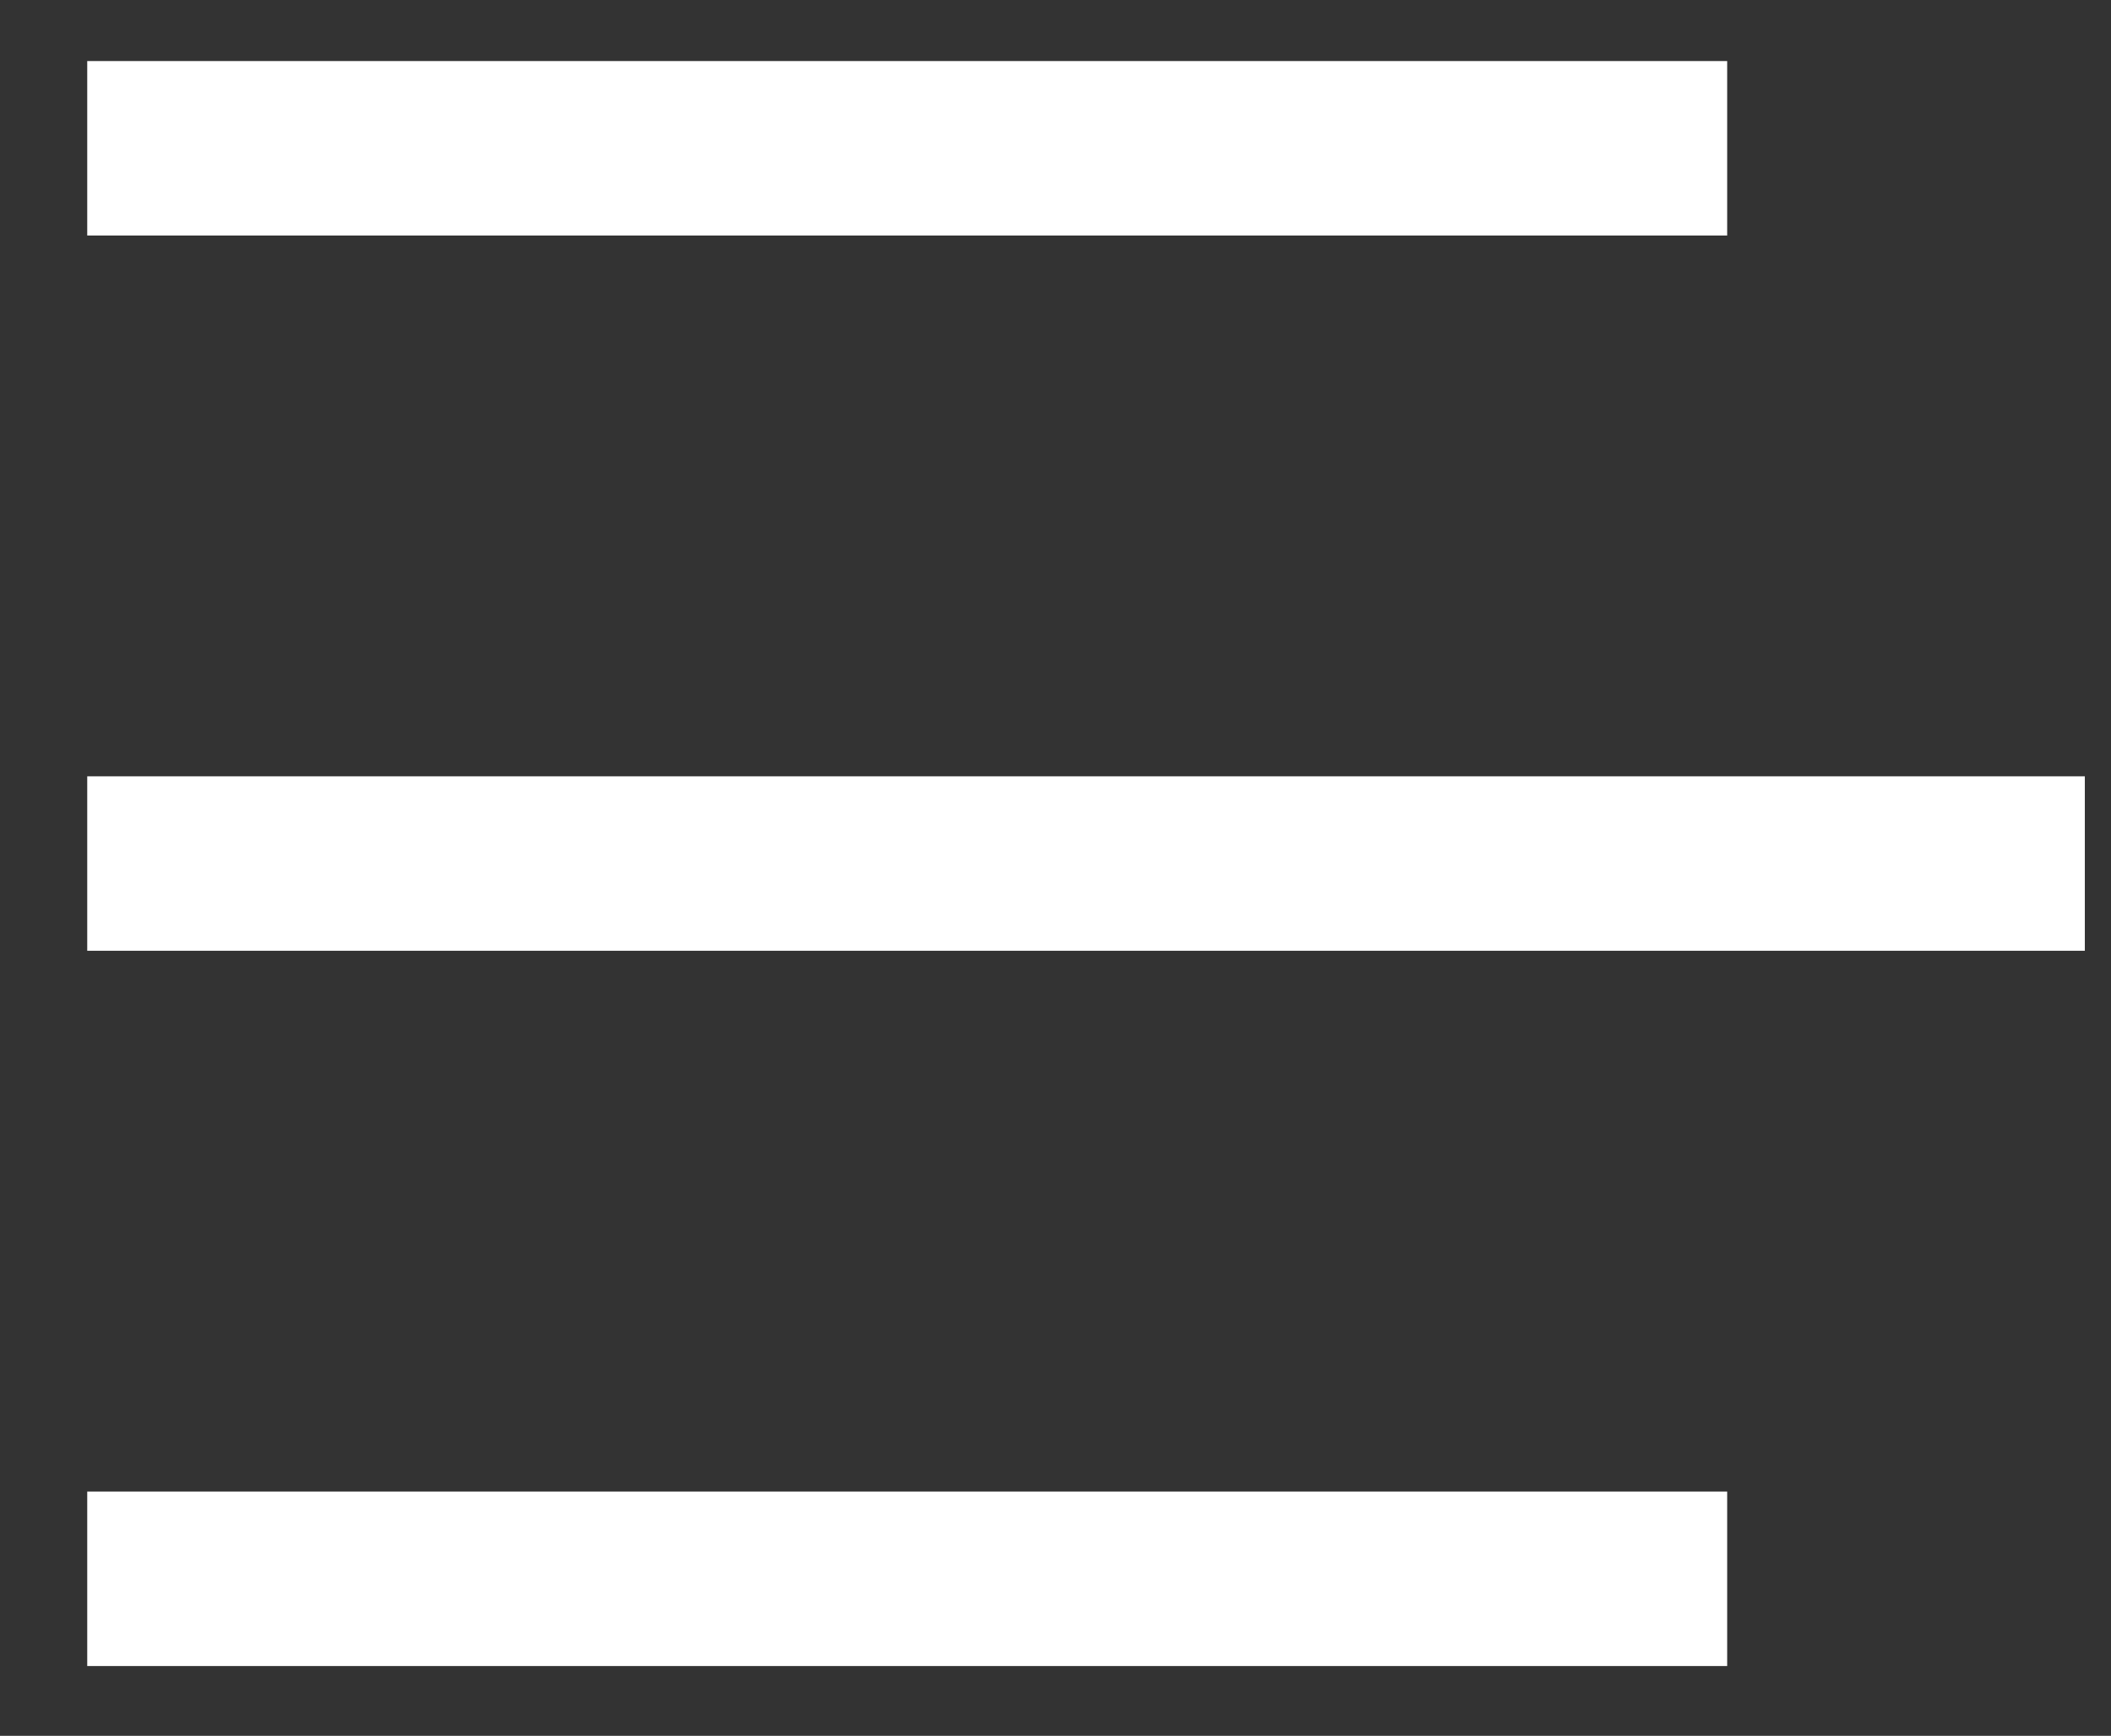
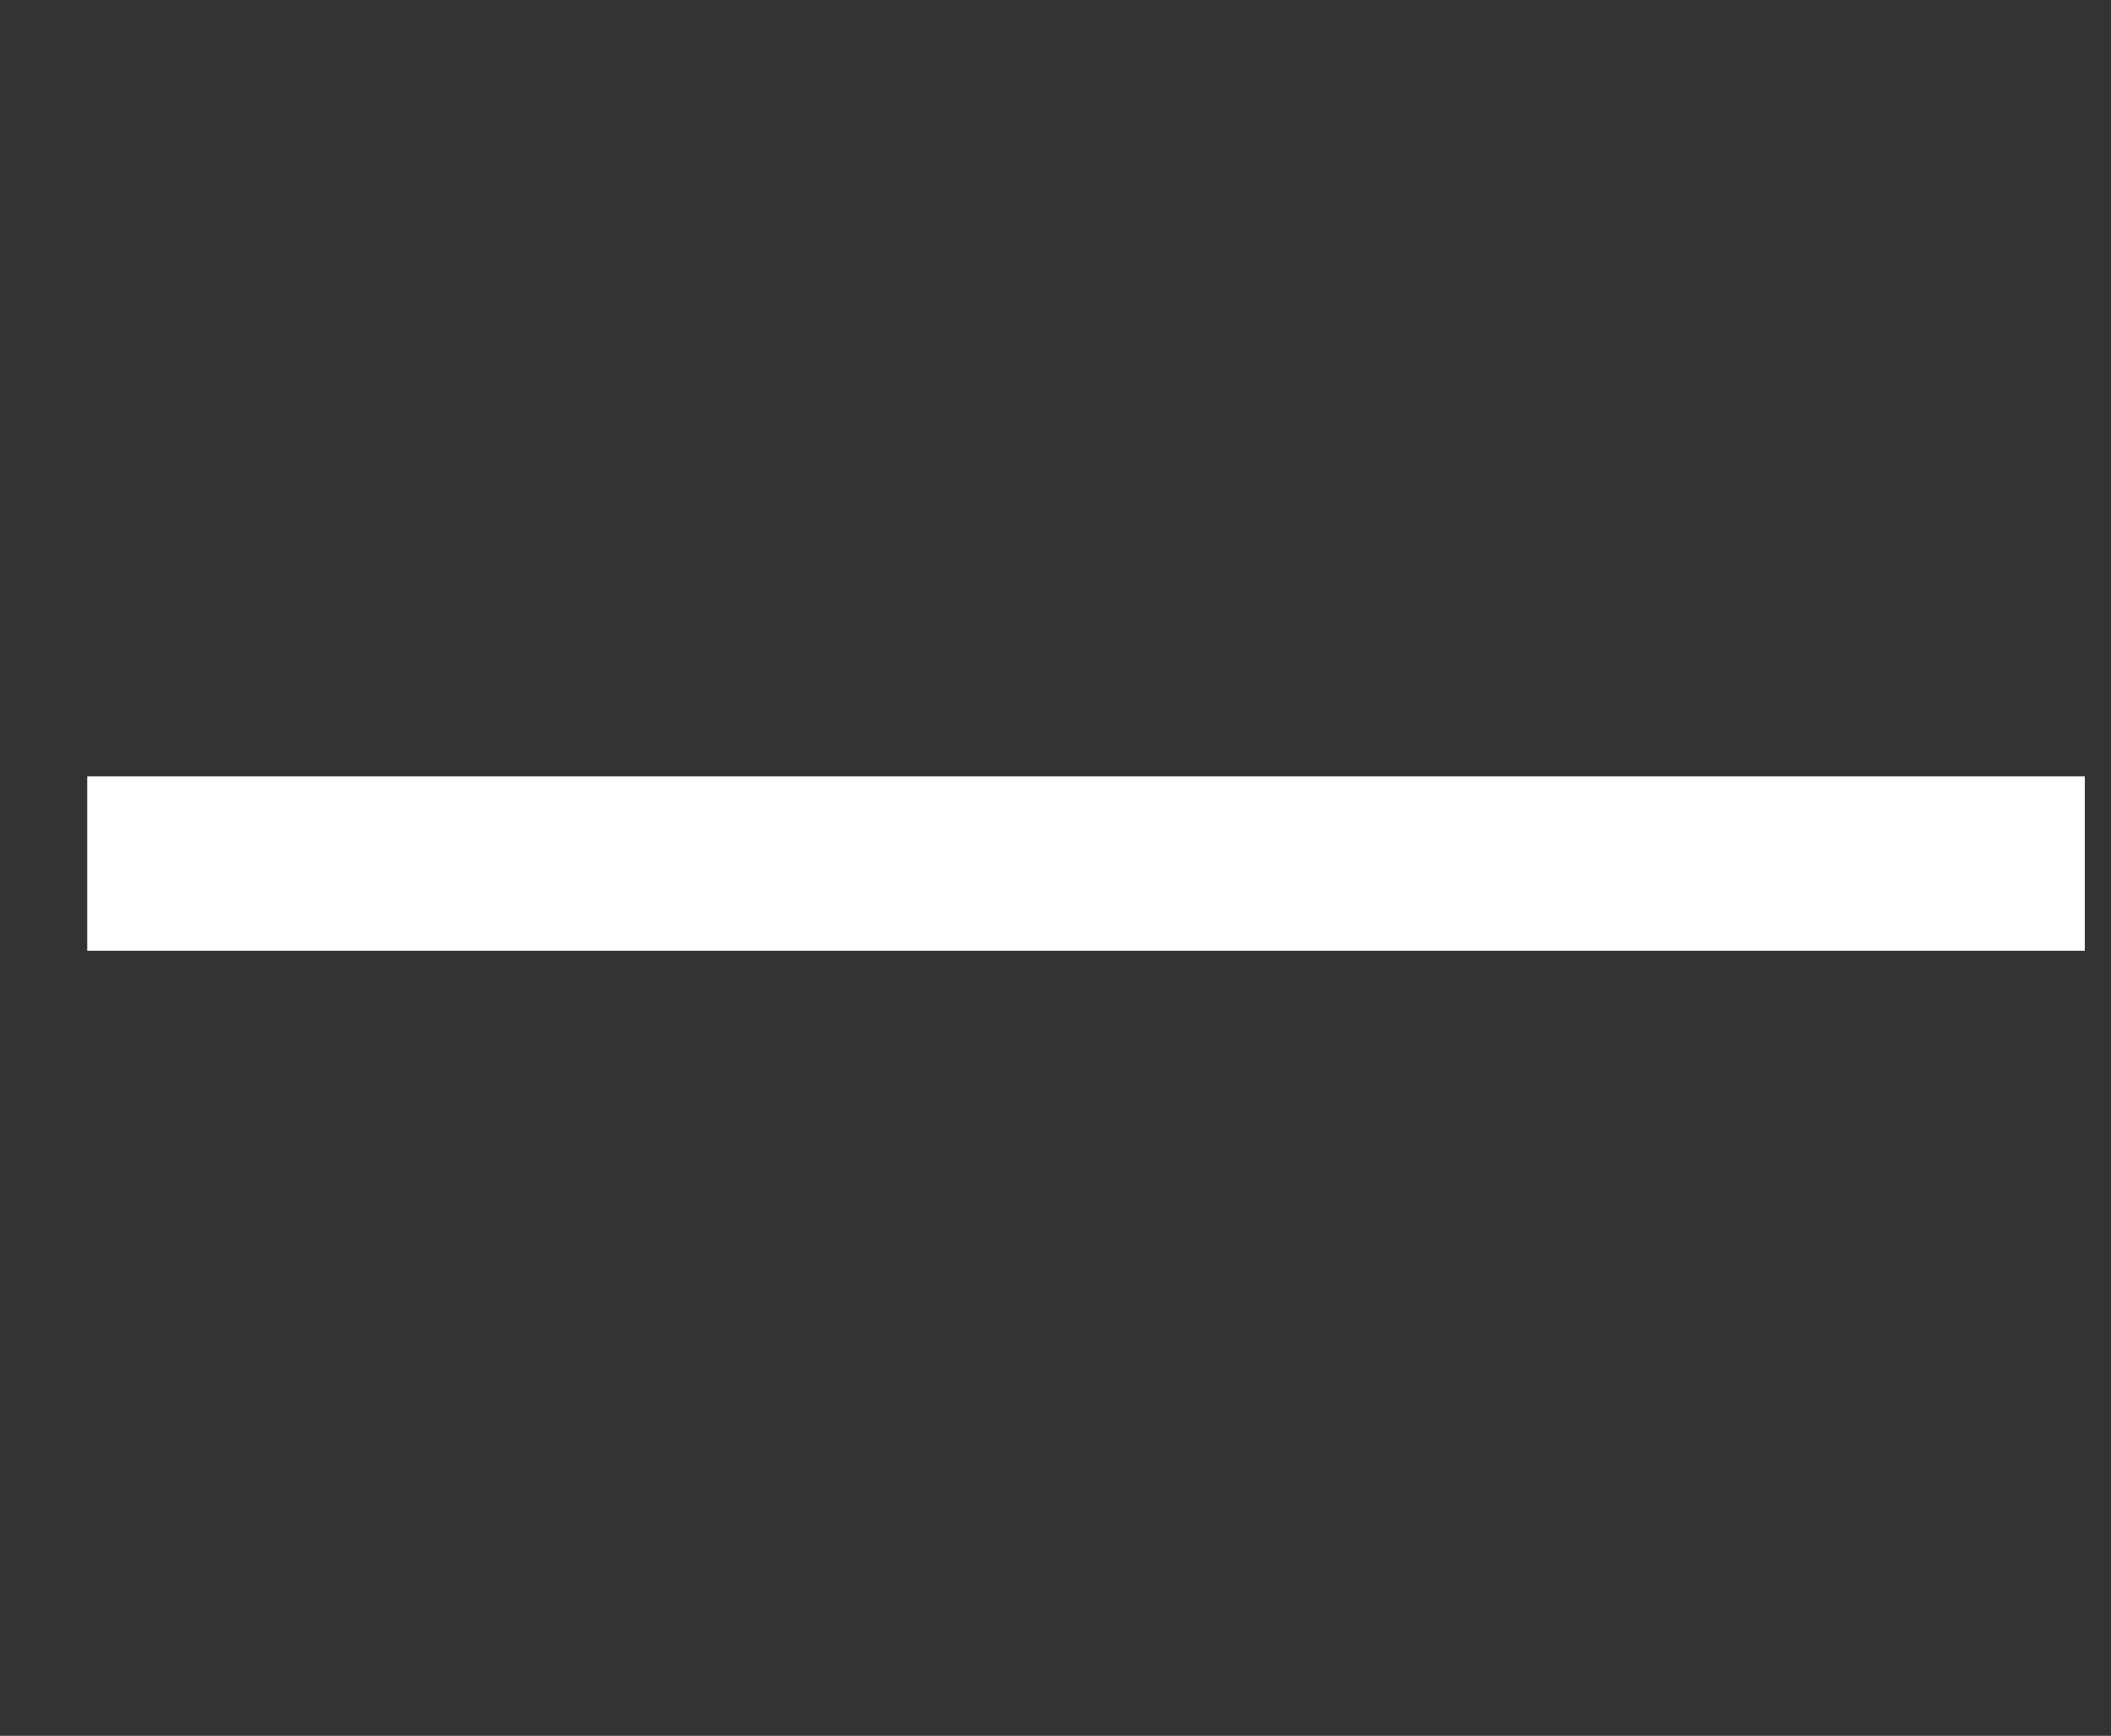
<svg xmlns="http://www.w3.org/2000/svg" version="1.1" id="Laag_1" x="0px" y="0px" viewBox="0 0 24.2 19.9" style="enable-background:new 0 0 24.2 19.9;" xml:space="preserve">
  <rect x="0" y="0" width="24.2" height="19.9" fill="#333333" stroke="none" />
  <style type="text/css">
	.st0{fill:#FFFFFF;}
</style>
  <rect id="Rectangle_140" x="1" y="8.9" class="st0" width="22.9" height="2" />
-   <rect id="Rectangle_141" x="1" y="0.7" class="st0" width="18.8" height="2" />
-   <rect id="Rectangle_142" x="1" y="17.1" class="st0" width="18.8" height="2" />
</svg>